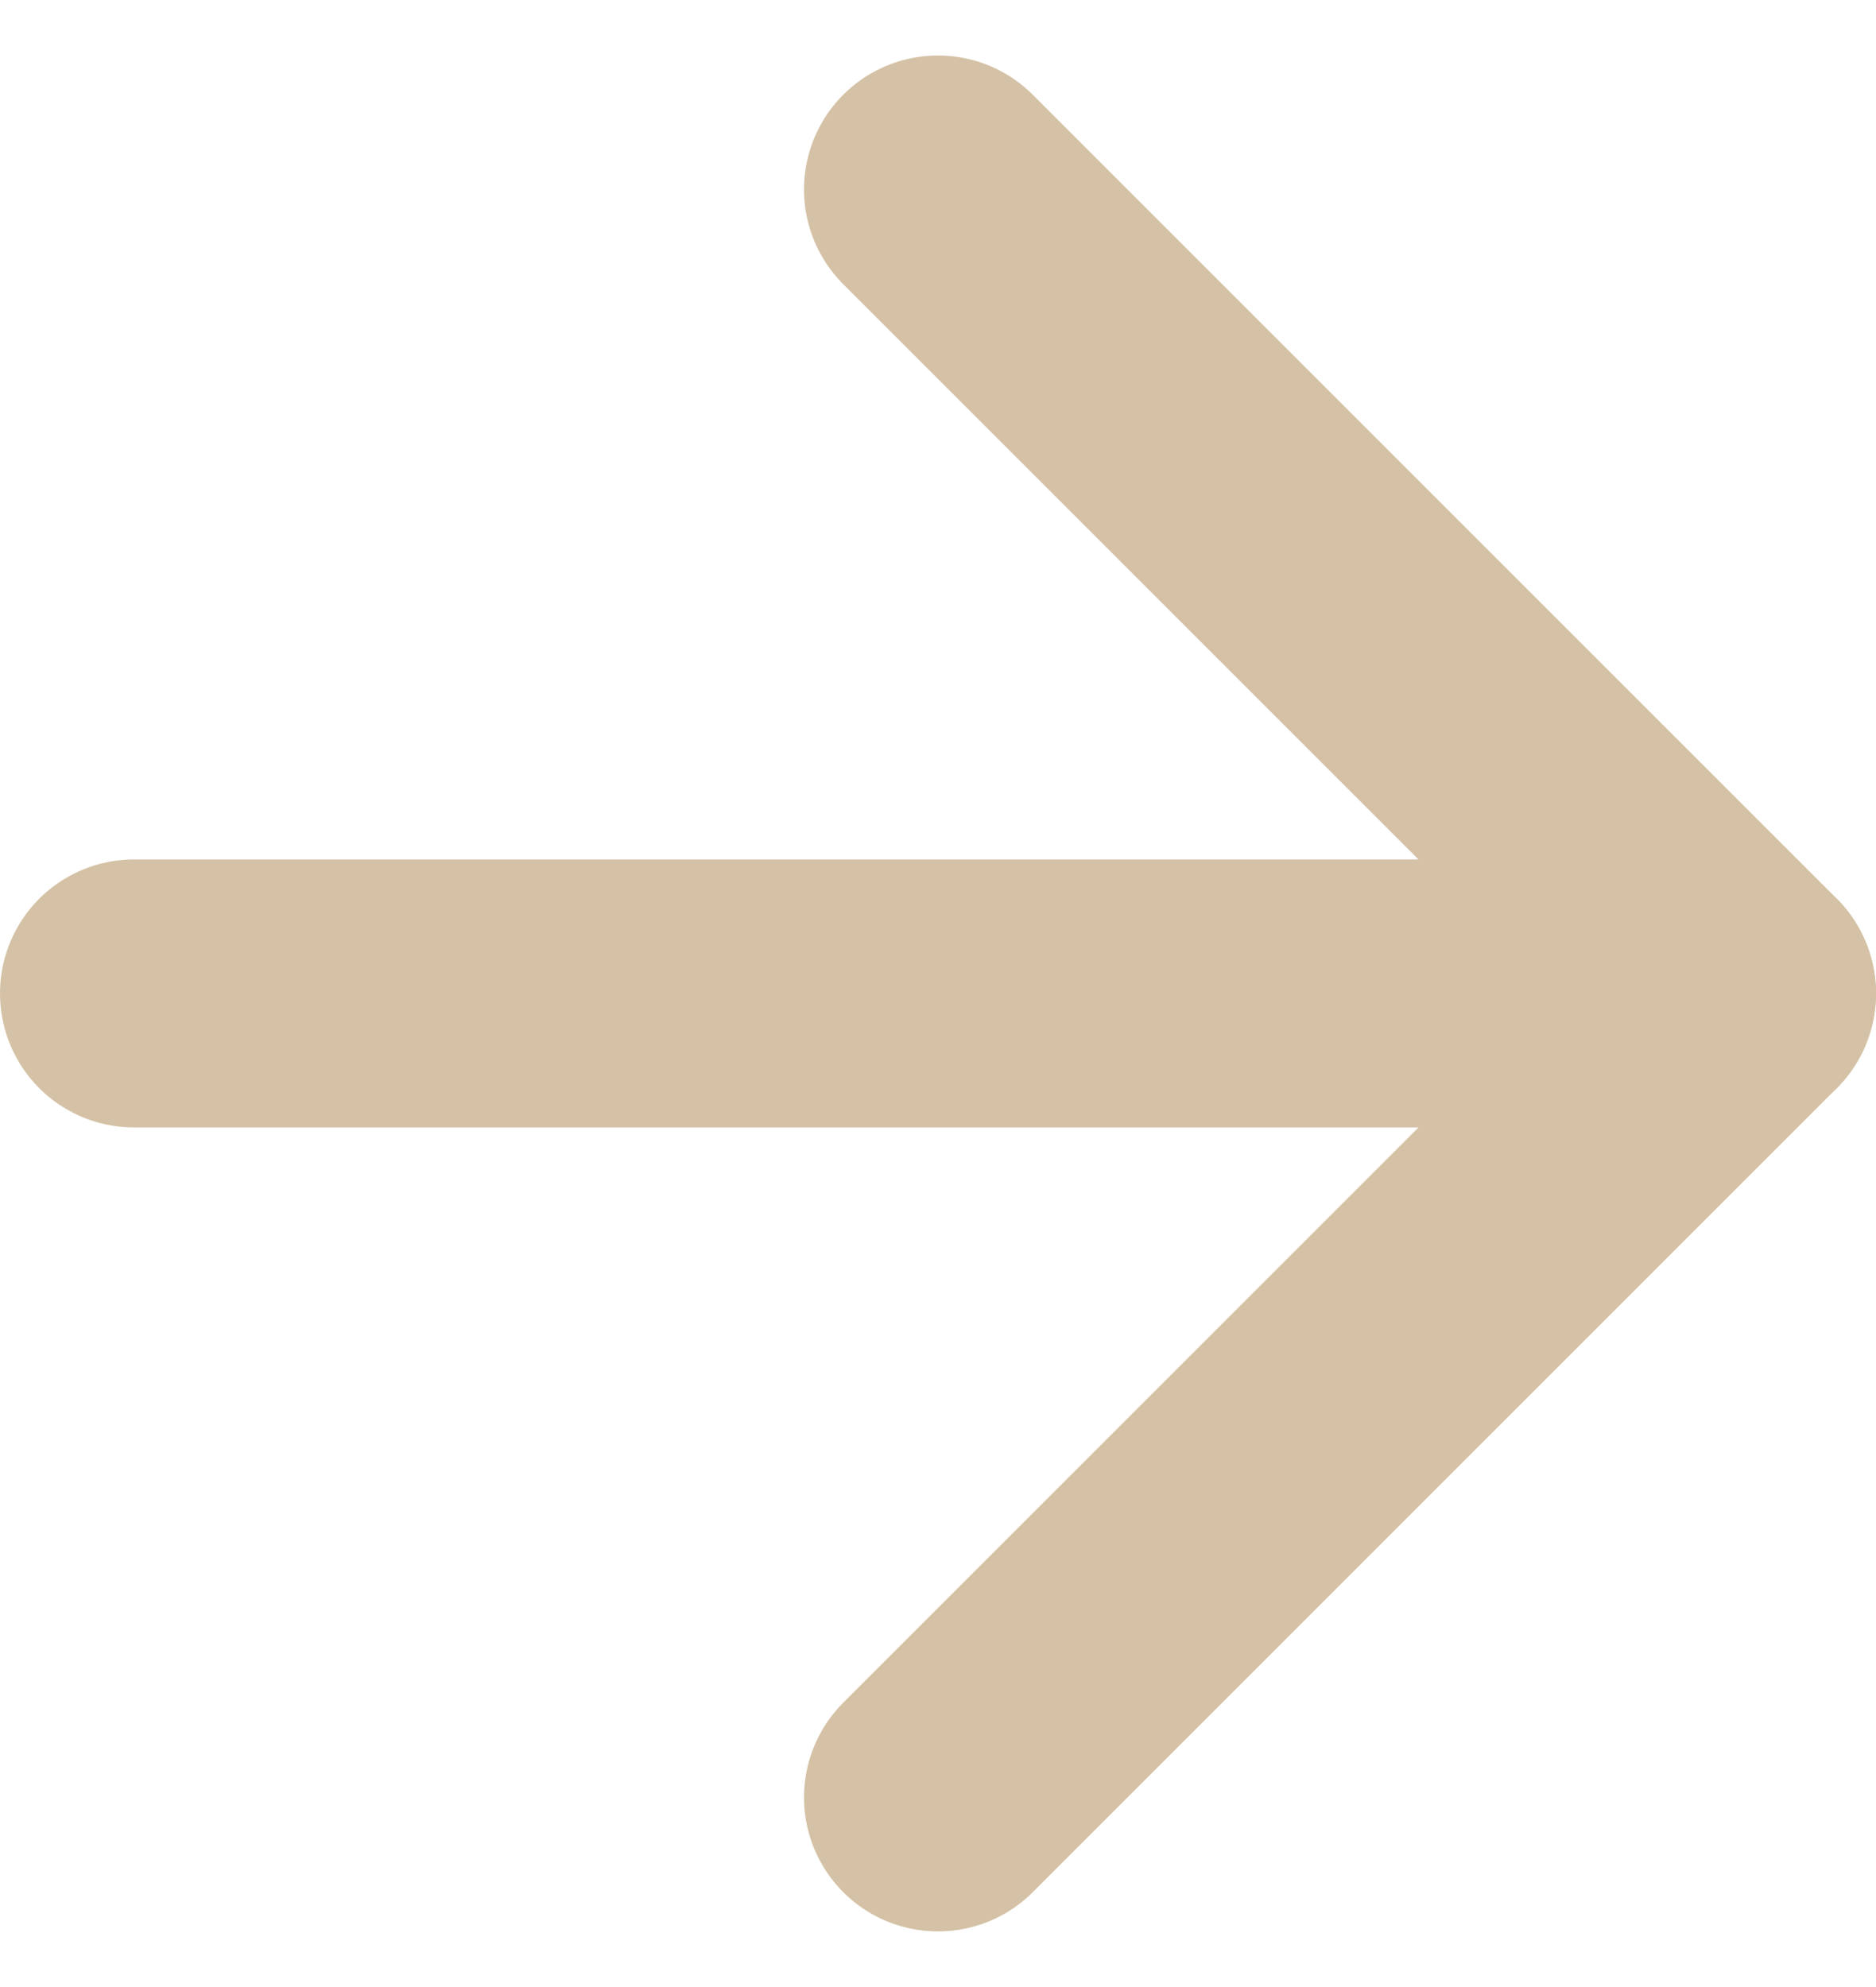
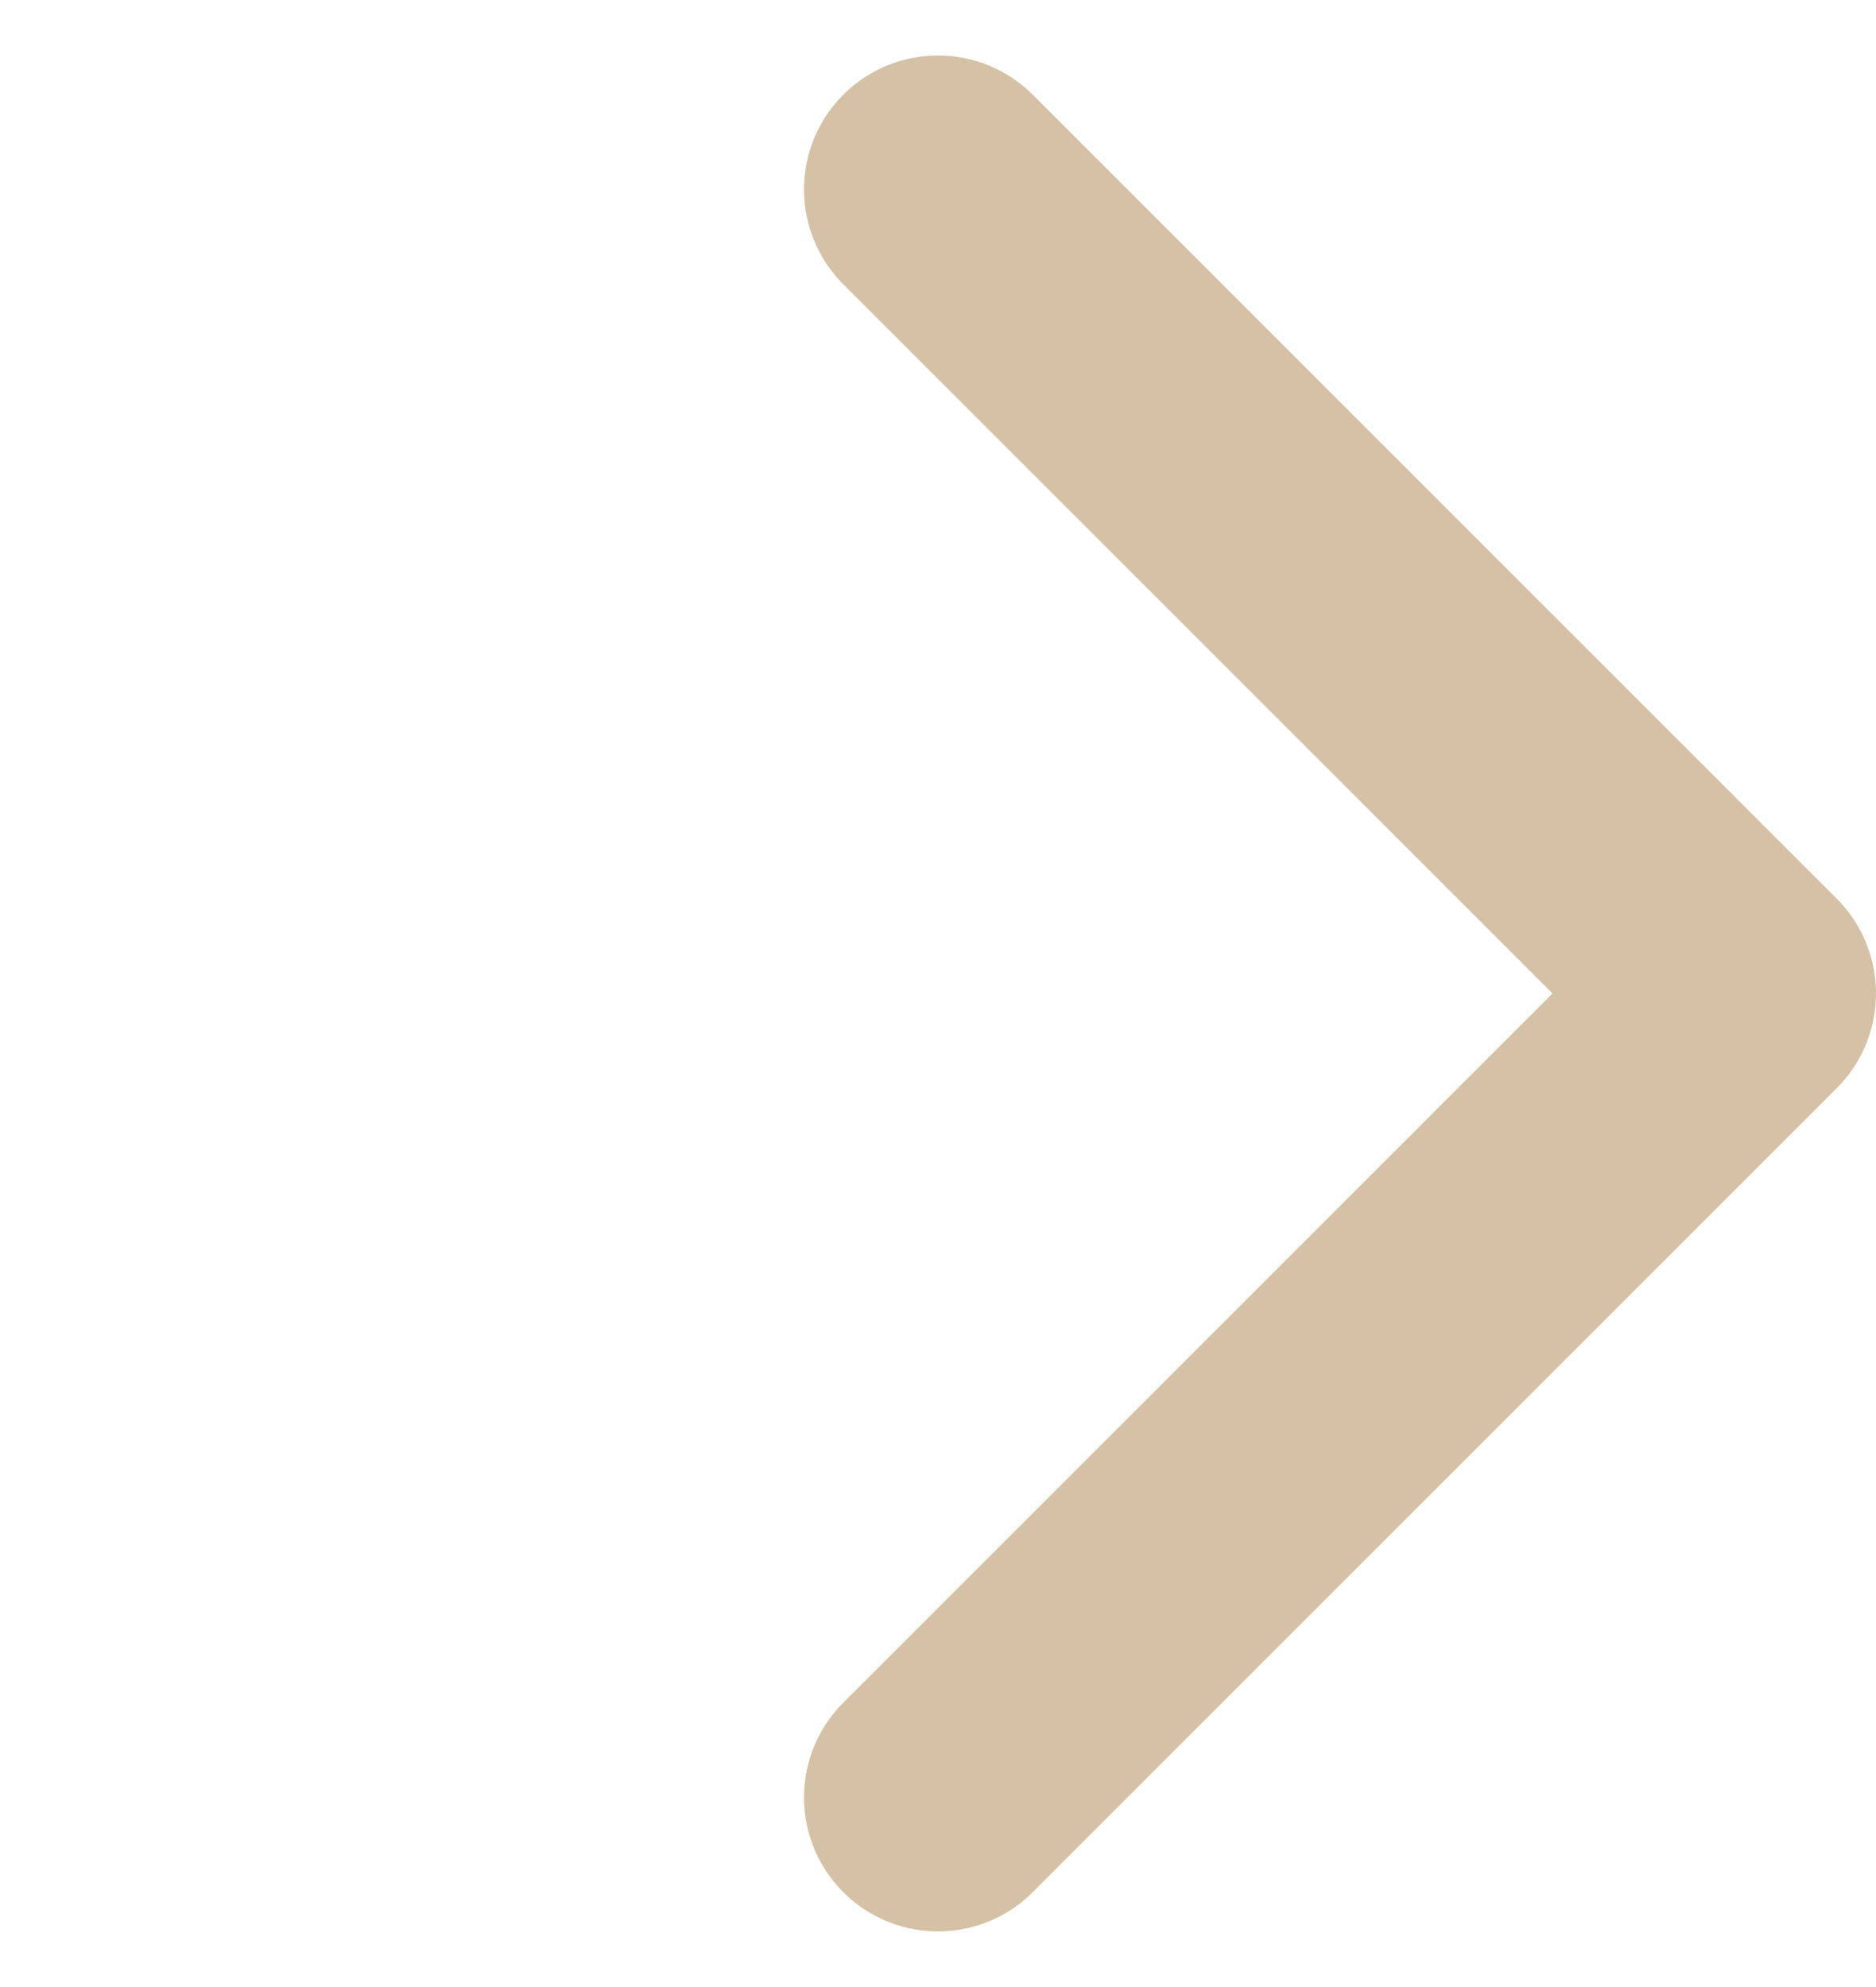
<svg xmlns="http://www.w3.org/2000/svg" width="21" height="22.243">
  <g id="Icon_feather-arrow-right" data-name="Icon feather-arrow-right" transform="translate(-6 -5.379)" fill="none" stroke="#d5c2a6" stroke-linecap="round" stroke-linejoin="round" stroke-width="3">
-     <path id="Контур_23" data-name="Контур 23" d="M7.5 18h18" transform="translate(0 -1.5)" />
    <path id="Контур_24" data-name="Контур 24" d="M18 7.5l9 9-9 9" transform="translate(-1.5)" />
  </g>
</svg>